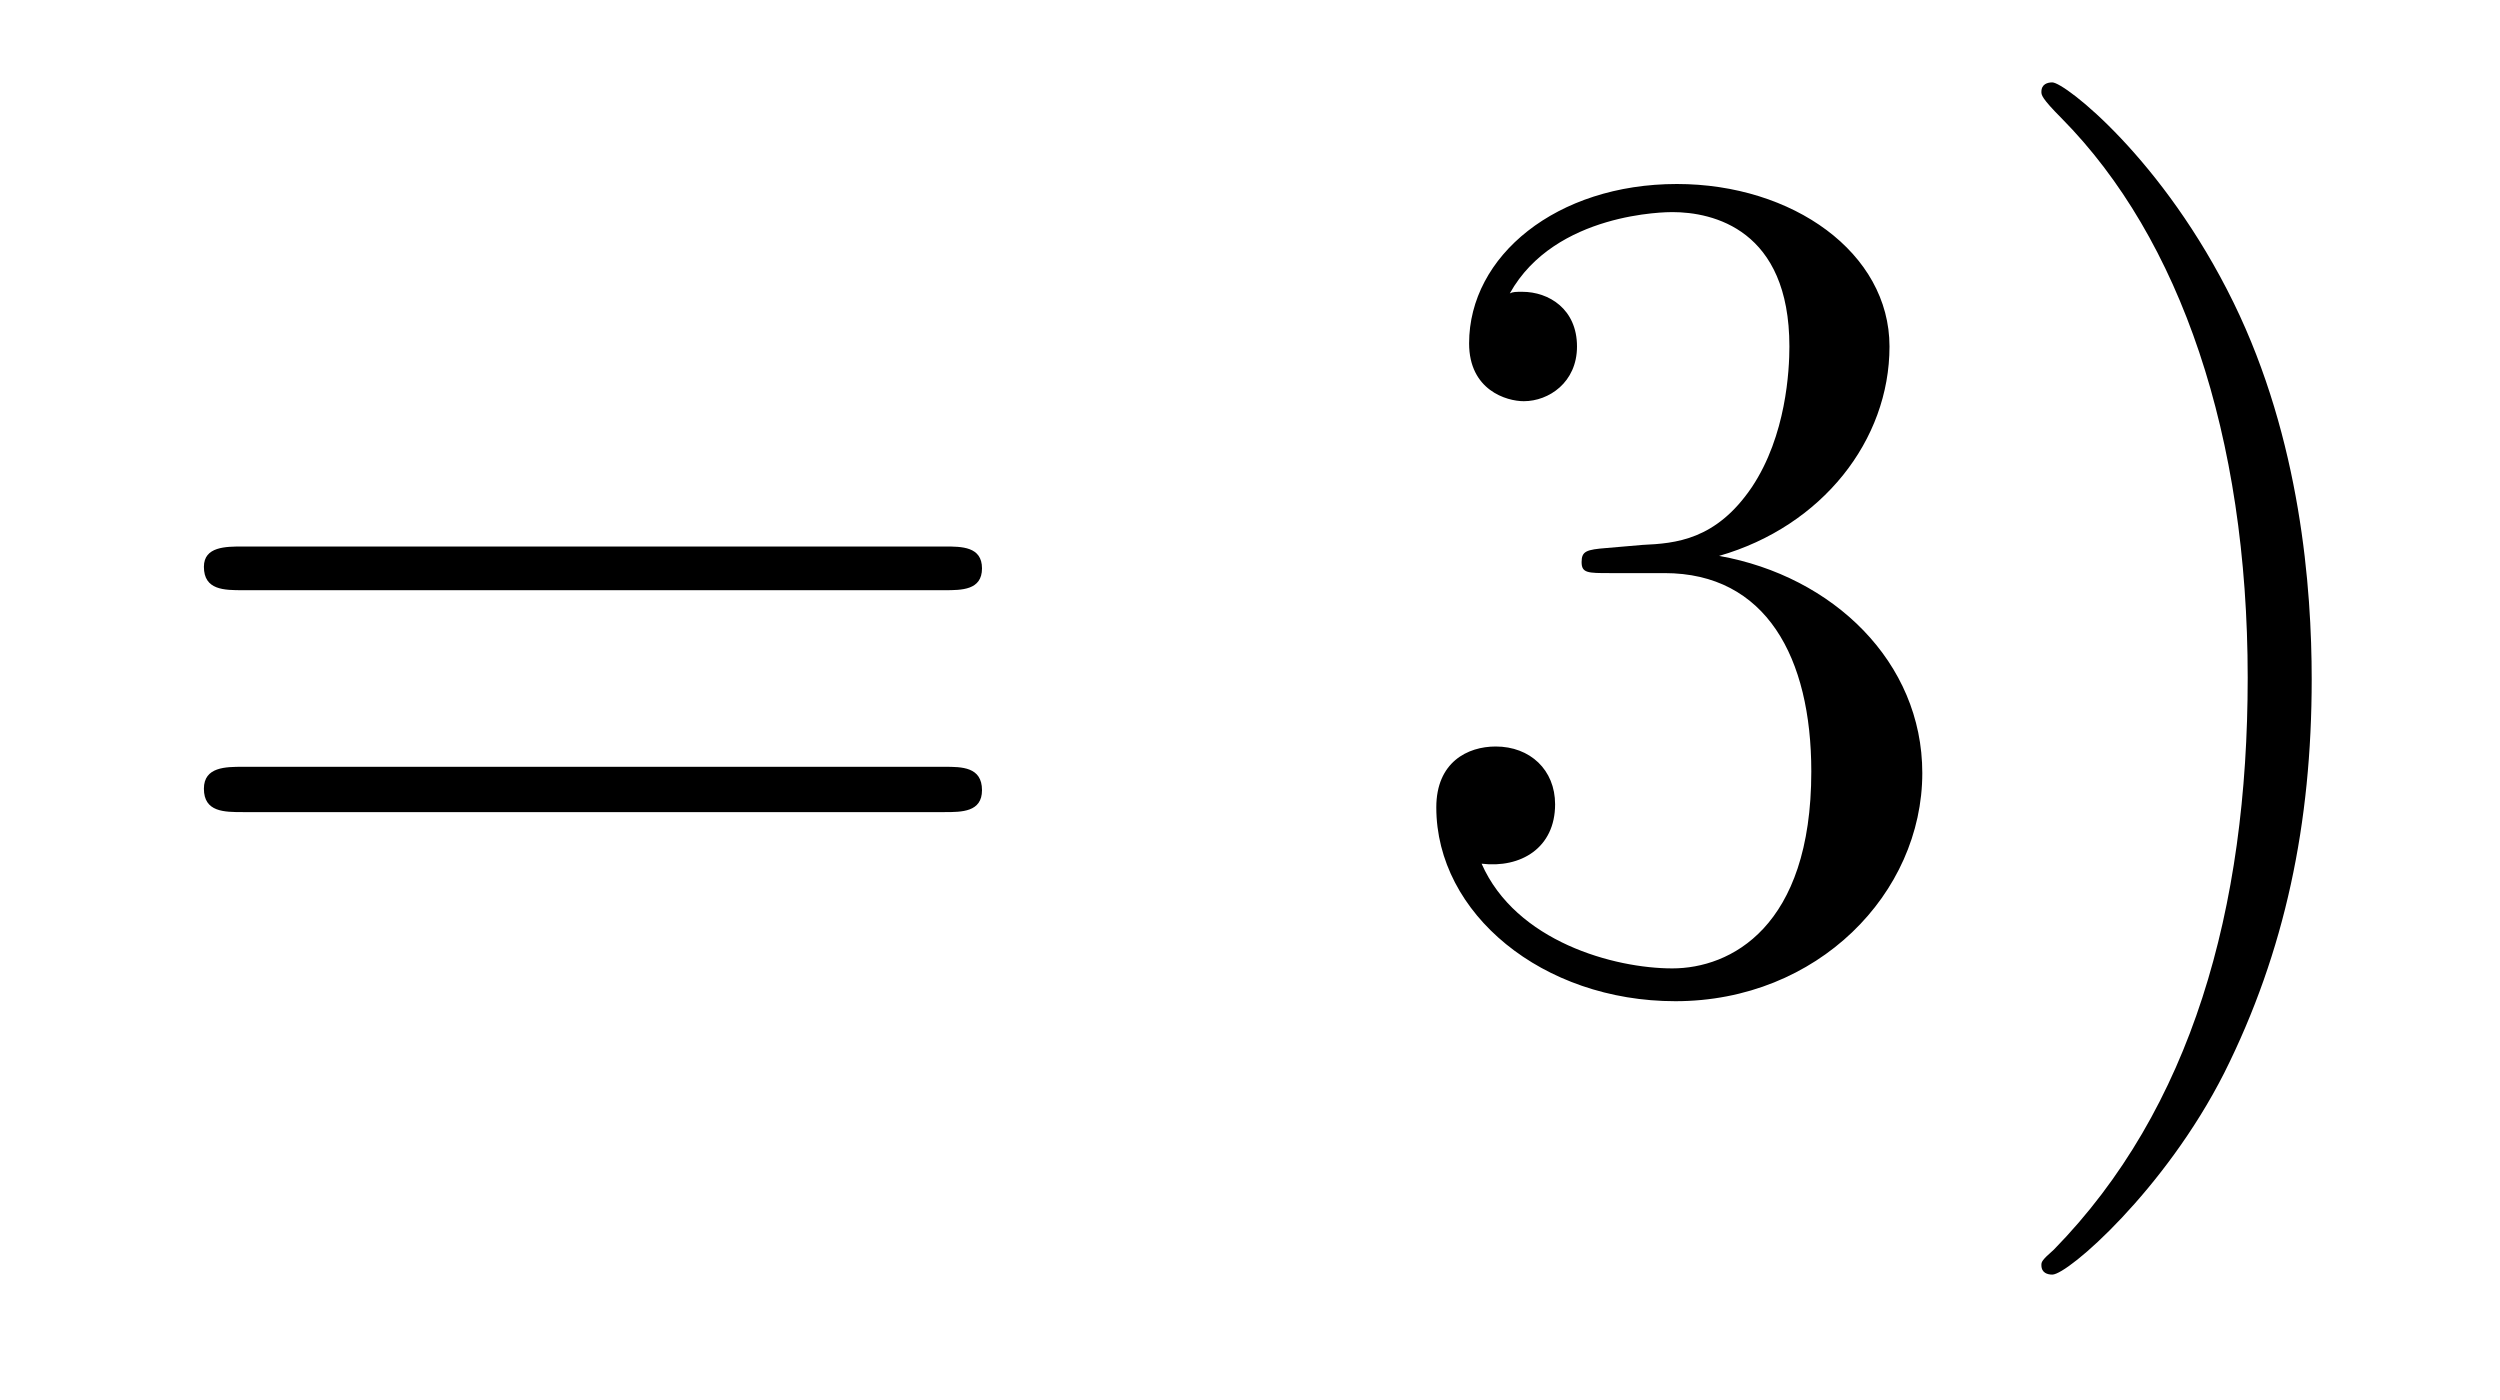
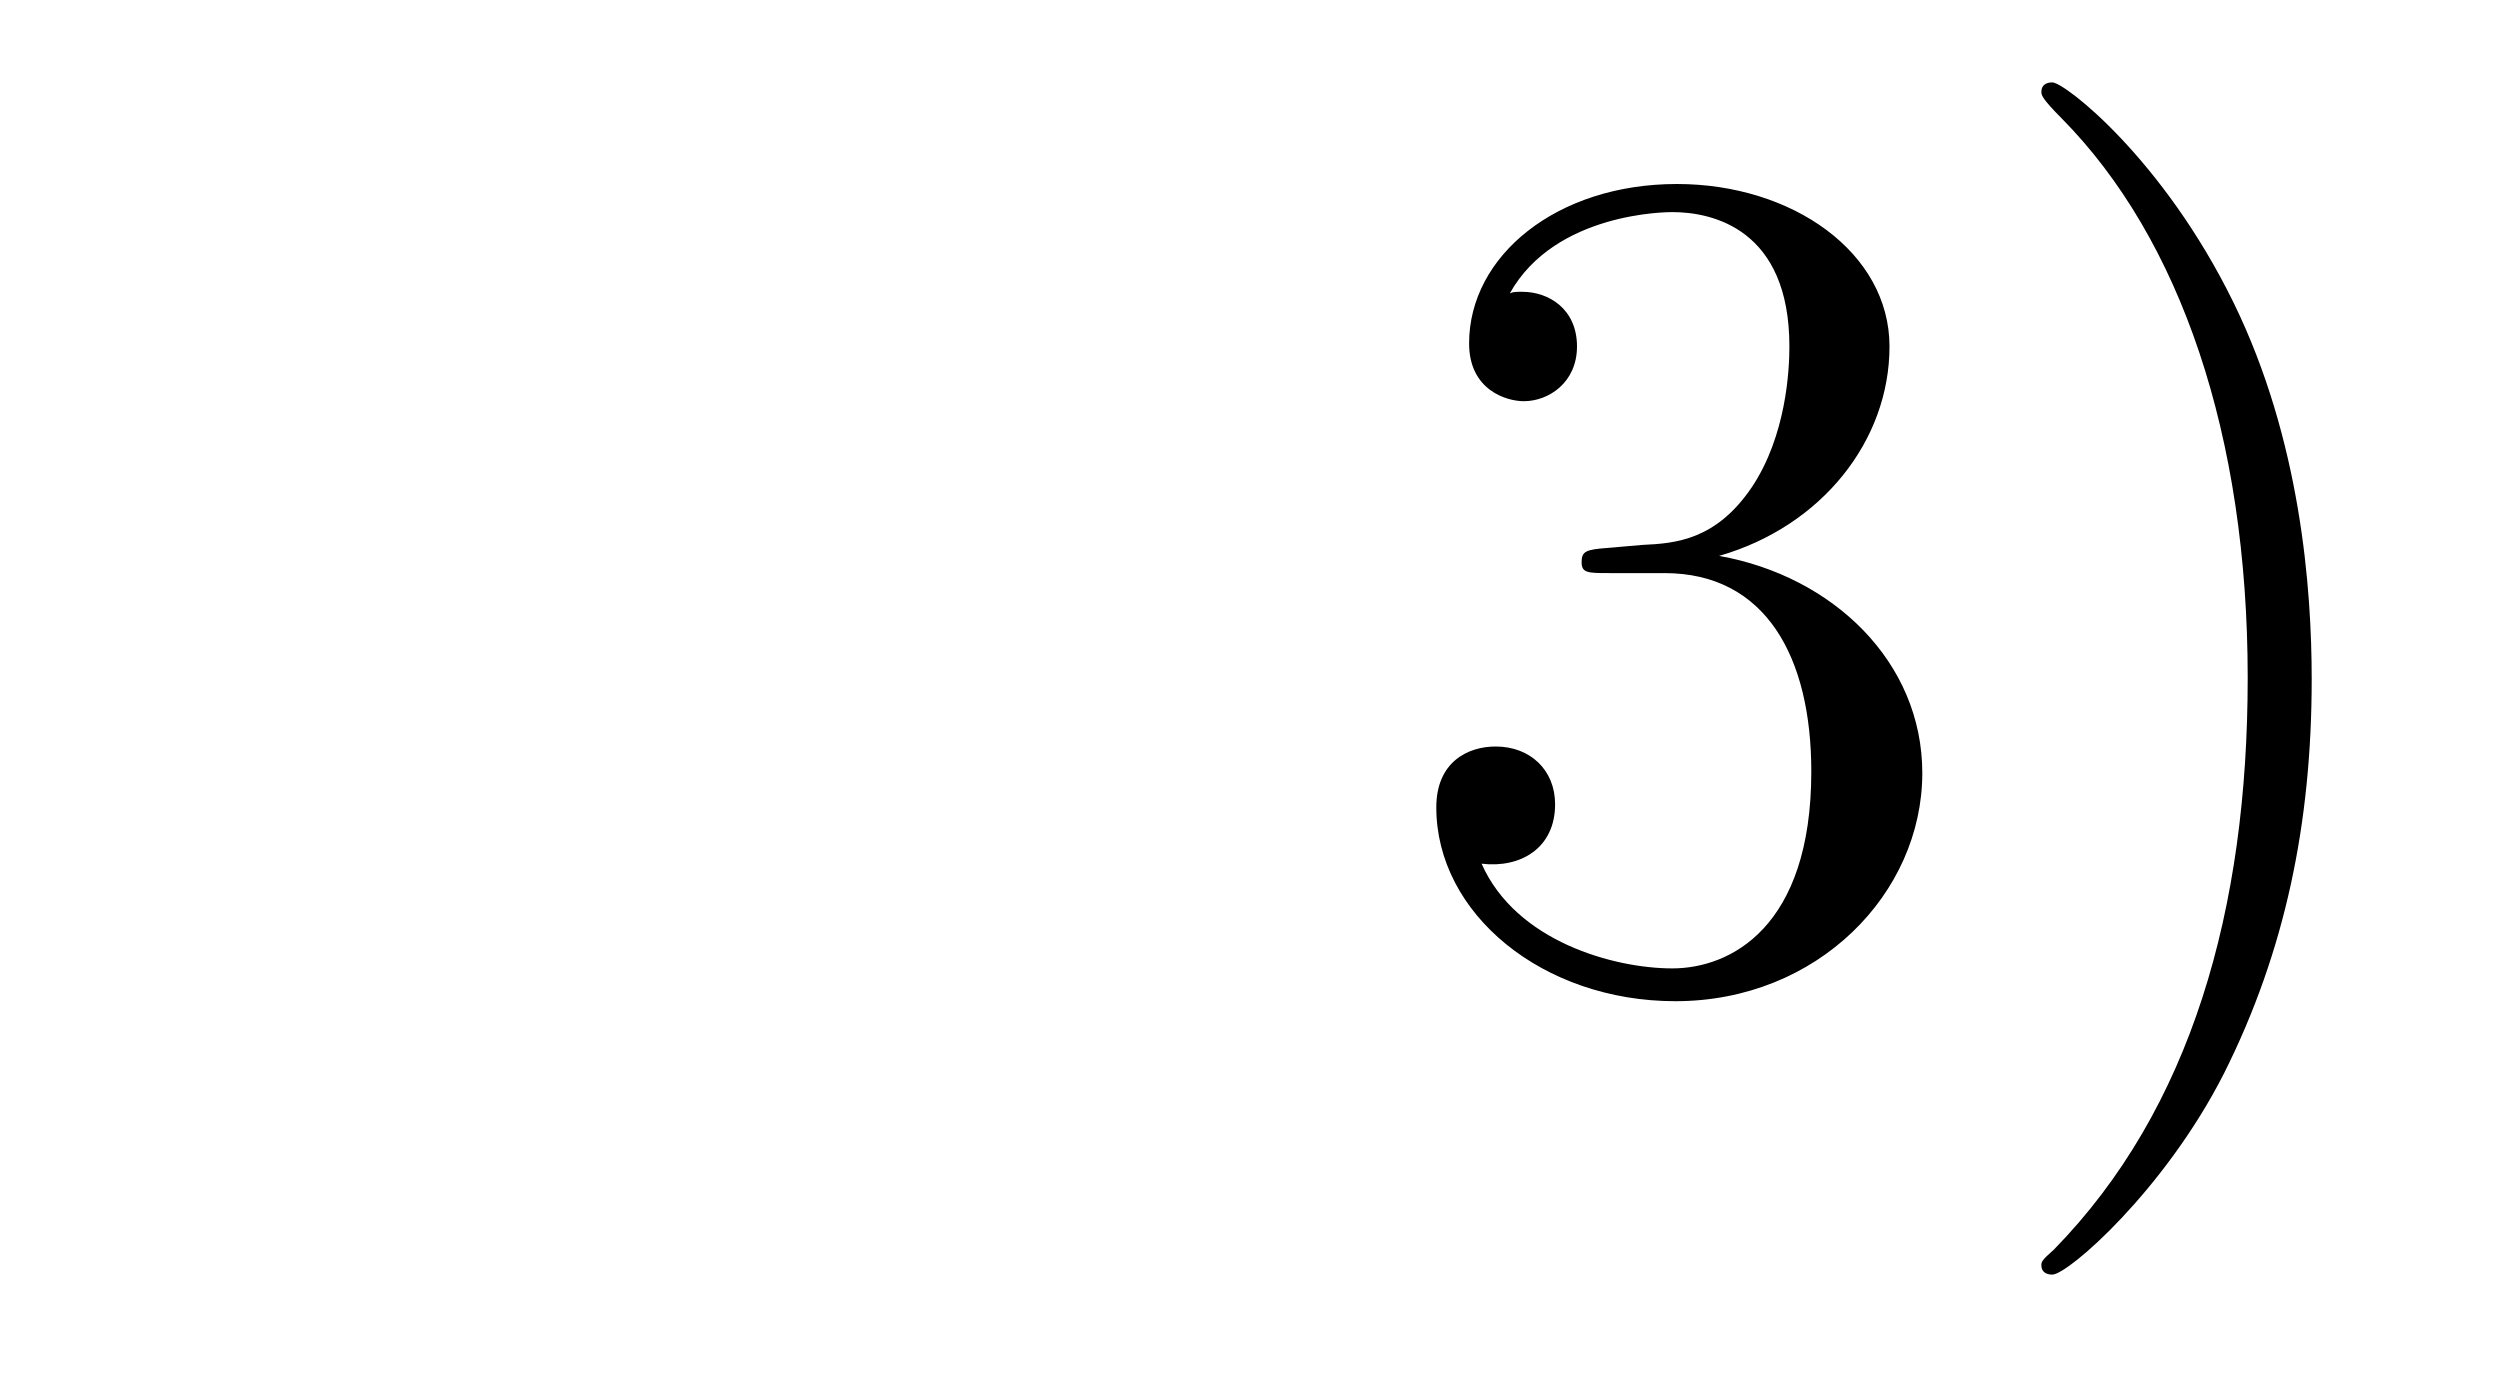
<svg xmlns="http://www.w3.org/2000/svg" height="14pt" version="1.1" viewBox="0 -14 25 14" width="25pt">
  <g id="page1">
    <g transform="matrix(1 0 0 1 -127 650)">
-       <path d="M136.445 -658.098C136.617 -658.098 136.82 -658.098 136.82 -658.316C136.82 -658.535 136.617 -658.535 136.445 -658.535H129.43C129.258 -658.535 129.039 -658.535 129.039 -658.332C129.039 -658.098 129.242 -658.098 129.43 -658.098H136.445ZM136.445 -655.879C136.617 -655.879 136.82 -655.879 136.82 -656.098C136.82 -656.332 136.617 -656.332 136.445 -656.332H129.43C129.258 -656.332 129.039 -656.332 129.039 -656.113C129.039 -655.879 129.242 -655.879 129.43 -655.879H136.445ZM137.516 -654.238" fill-rule="evenodd" />
      <path d="M143.066 -658.52C142.863 -658.504 142.816 -658.488 142.816 -658.379C142.816 -658.269 142.879 -658.269 143.098 -658.269H143.645C144.66 -658.269 145.113 -657.426 145.113 -656.285C145.113 -654.723 144.301 -654.316 143.723 -654.316S142.16 -654.582 141.816 -655.363C142.207 -655.316 142.551 -655.52 142.551 -655.957C142.551 -656.301 142.301 -656.535 141.957 -656.535C141.676 -656.535 141.363 -656.379 141.363 -655.926C141.363 -654.863 142.426 -653.988 143.754 -653.988C145.176 -653.988 146.223 -655.066 146.223 -656.27C146.223 -657.379 145.332 -658.238 144.191 -658.441C145.223 -658.738 145.895 -659.598 145.895 -660.535C145.895 -661.473 144.926 -662.16 143.769 -662.16C142.566 -662.16 141.691 -661.441 141.691 -660.566C141.691 -660.098 142.066 -659.988 142.238 -659.988C142.488 -659.988 142.77 -660.176 142.77 -660.535C142.77 -660.91 142.488 -661.082 142.223 -661.082C142.16 -661.082 142.129 -661.082 142.098 -661.066C142.551 -661.879 143.676 -661.879 143.723 -661.879C144.129 -661.879 144.894 -661.707 144.894 -660.535C144.894 -660.301 144.863 -659.645 144.519 -659.129C144.16 -658.598 143.754 -658.566 143.426 -658.551L143.066 -658.52ZM150.117 -657.207C150.117 -658.113 150.008 -659.598 149.336 -660.973C148.633 -662.41 147.648 -663.176 147.523 -663.176C147.477 -663.176 147.414 -663.16 147.414 -663.082C147.414 -663.051 147.414 -663.02 147.617 -662.816C148.805 -661.613 149.477 -659.645 149.477 -657.223C149.477 -654.91 148.914 -652.91 147.539 -651.504C147.414 -651.395 147.414 -651.379 147.414 -651.348C147.414 -651.27 147.477 -651.254 147.523 -651.254C147.68 -651.254 148.648 -652.098 149.242 -653.27C149.852 -654.488 150.117 -655.77 150.117 -657.207ZM151.316 -654.238" fill-rule="evenodd" />
    </g>
  </g>
</svg>